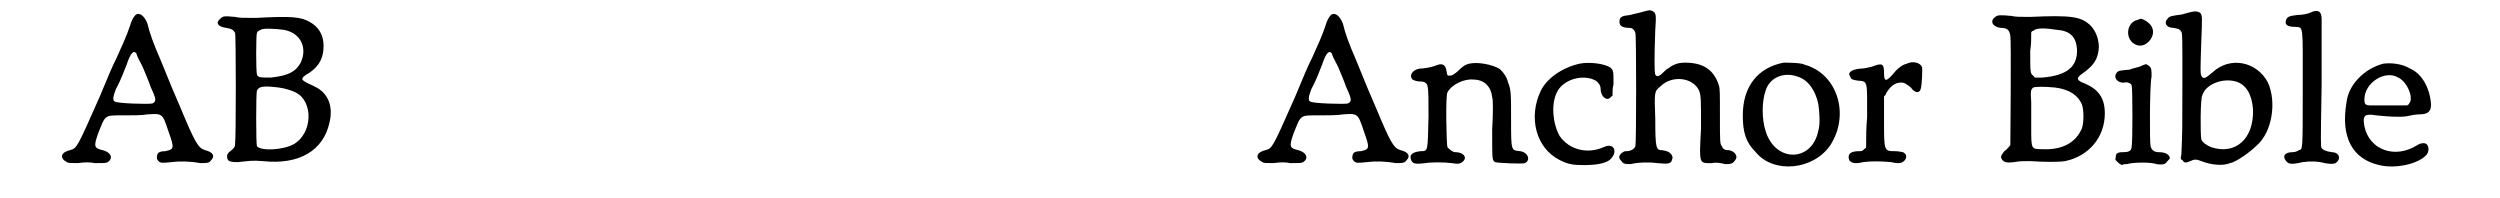
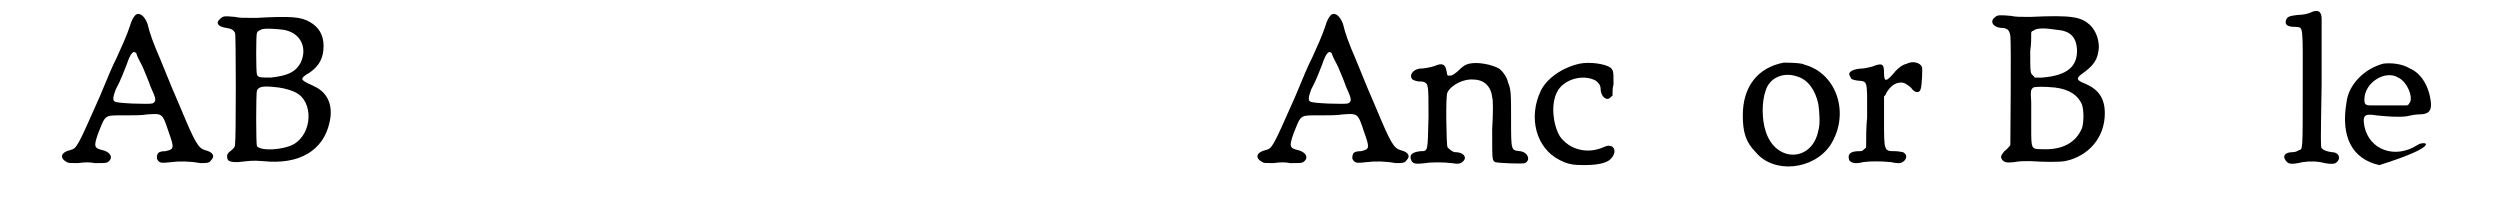
<svg xmlns="http://www.w3.org/2000/svg" xmlns:xlink="http://www.w3.org/1999/xlink" width="240px" height="19px" viewBox="0 0 2403 199" version="1.1">
  <defs>
    <path id="gl6414" d="M 81 7 C 79 9 77 12 75 19 C 72 28 67 39 62 50 C 57 60 55 65 45 89 C 22 141 22 141 15 143 C 6 145 4 151 12 155 C 13 156 16 156 23 156 C 30 155 35 155 40 156 C 50 156 51 156 53 155 C 59 151 56 145 48 143 C 39 141 39 139 43 127 C 51 107 49 108 69 108 C 77 108 88 108 93 107 C 108 106 108 106 114 124 C 120 141 120 142 111 144 C 106 144 104 145 103 147 C 102 150 102 152 104 154 C 106 156 108 156 117 155 C 125 154 135 154 146 156 C 153 156 155 156 157 153 C 161 149 159 145 151 143 C 144 141 141 136 126 100 C 122 91 114 72 106 52 C 99 36 95 25 93 16 C 90 8 85 4 81 7 M 82 46 C 82 48 85 53 88 59 C 90 64 94 73 96 79 C 102 92 102 94 98 96 C 95 97 61 96 60 94 C 58 93 58 90 61 82 C 64 76 65 75 72 57 C 76 45 79 42 82 46 z" fill="black" />
    <path id="gl5907" d="M 12 19 C 7 23 10 27 18 28 C 24 29 25 30 27 33 C 28 35 28 140 27 145 C 27 148 26 149 21 153 C 19 155 19 156 19 157 C 19 162 21 163 30 163 C 40 162 44 161 55 162 C 92 166 116 151 122 123 C 126 106 120 93 107 87 C 94 81 93 80 96 77 C 97 76 100 74 102 73 C 112 66 116 58 116 46 C 116 35 111 27 102 22 C 93 17 84 16 48 18 C 35 18 31 18 27 17 C 16 16 15 16 12 19 M 76 30 C 93 33 100 48 93 63 C 88 72 81 76 63 78 C 53 78 50 78 49 75 C 48 72 48 35 49 33 C 50 31 51 31 51 31 C 51 31 52 30 53 30 C 55 28 69 29 76 30 M 71 88 C 78 89 84 91 88 93 C 106 102 105 134 86 145 C 75 151 53 152 49 147 C 48 145 48 93 49 91 C 51 87 55 86 71 88 z" fill="black" />
    <path id="gl6414" d="M 81 7 C 79 9 77 12 75 19 C 72 28 67 39 62 50 C 57 60 55 65 45 89 C 22 141 22 141 15 143 C 6 145 4 151 12 155 C 13 156 16 156 23 156 C 30 155 35 155 40 156 C 50 156 51 156 53 155 C 59 151 56 145 48 143 C 39 141 39 139 43 127 C 51 107 49 108 69 108 C 77 108 88 108 93 107 C 108 106 108 106 114 124 C 120 141 120 142 111 144 C 106 144 104 145 103 147 C 102 150 102 152 104 154 C 106 156 108 156 117 155 C 125 154 135 154 146 156 C 153 156 155 156 157 153 C 161 149 159 145 151 143 C 144 141 141 136 126 100 C 122 91 114 72 106 52 C 99 36 95 25 93 16 C 90 8 85 4 81 7 M 82 46 C 82 48 85 53 88 59 C 90 64 94 73 96 79 C 102 92 102 94 98 96 C 95 97 61 96 60 94 C 58 93 58 90 61 82 C 64 76 65 75 72 57 C 76 45 79 42 82 46 z" fill="black" />
    <path id="gl2817" d="M 76 17 C 72 18 70 19 64 25 C 59 29 58 29 57 29 C 54 29 54 30 53 24 C 52 18 49 16 42 19 C 37 21 29 22 26 22 C 19 23 15 29 19 33 C 21 34 23 35 28 35 C 31 35 34 37 34 40 C 35 42 35 55 35 70 C 34 105 35 105 27 105 C 18 106 15 109 18 115 C 20 118 23 118 32 117 C 37 116 51 116 58 117 C 65 118 67 118 70 115 C 74 111 70 106 62 106 C 59 106 56 103 54 101 C 53 98 52 49 54 46 C 58 38 71 32 80 33 C 91 33 98 40 99 51 C 100 52 100 67 99 83 C 99 115 99 114 102 116 C 105 117 130 118 132 117 C 138 114 135 106 127 105 C 118 104 118 105 118 73 C 118 48 118 43 115 36 C 114 31 110 25 106 22 C 99 18 85 15 76 17 z" fill="black" />
    <path id="gl514" d="M 69 12 C 51 16 36 27 30 39 C 17 66 25 97 49 109 C 57 113 62 114 73 114 C 87 114 96 112 100 108 C 108 100 103 91 93 96 C 77 103 59 99 49 85 C 42 73 40 53 46 41 C 52 28 72 22 85 29 C 88 31 90 34 90 37 C 90 45 96 50 100 46 C 100 45 102 45 102 44 C 102 40 102 36 103 33 C 103 20 103 19 100 16 C 94 12 79 10 69 12 z" fill="black" />
-     <path id="gl5" d="M 49 9 C 46 10 40 11 37 12 C 28 13 26 14 26 19 C 26 23 29 25 36 25 C 39 25 41 27 42 30 C 43 32 43 141 42 144 C 41 147 37 149 33 149 C 31 149 31 149 28 151 C 25 154 25 156 28 159 C 30 162 32 162 37 162 C 46 160 57 160 64 161 C 75 162 78 162 79 157 C 80 155 79 154 78 152 C 76 150 75 149 69 148 C 63 148 62 147 62 117 C 61 89 61 89 67 84 C 79 72 100 75 106 88 C 108 93 108 97 108 126 C 106 163 106 161 119 161 C 123 160 129 161 132 162 C 138 162 140 162 143 157 C 145 154 142 149 136 148 C 132 148 130 147 129 144 C 127 142 127 139 127 115 C 127 91 127 86 126 83 C 121 67 110 60 92 60 C 84 60 80 62 73 67 C 66 74 64 75 62 72 C 61 70 61 54 62 27 C 63 12 63 10 59 8 C 57 7 56 7 49 9 z" fill="black" />
    <path id="gl1" d="M 58 13 C 32 18 17 37 17 66 C 17 83 20 93 30 103 C 48 125 88 121 105 96 C 125 65 112 24 79 15 C 76 13 61 13 58 13 M 72 27 C 82 30 90 40 93 55 C 94 62 95 75 93 81 C 87 113 50 114 40 82 C 36 70 36 52 40 41 C 44 28 58 22 72 27 z" fill="black" />
    <path id="gl4" d="M 78 24 C 74 25 71 27 67 31 C 57 43 55 43 55 33 C 55 24 53 23 43 27 C 39 28 35 29 31 29 C 22 30 18 33 21 37 C 22 40 23 40 28 41 C 39 42 38 40 38 78 C 37 88 37 98 37 108 C 37 109 36 109 35 110 C 33 112 33 112 30 112 C 21 112 18 115 20 121 C 22 124 26 125 34 123 C 41 122 52 122 62 123 C 71 125 73 124 76 121 C 78 118 78 115 74 113 C 73 113 70 112 66 112 C 55 112 55 112 55 81 C 55 73 55 65 55 57 C 56 56 57 55 57 54 C 61 47 66 43 72 43 C 76 43 78 45 82 48 C 86 54 91 54 92 49 C 93 46 94 28 93 27 C 91 23 84 21 78 24 z" fill="black" />
    <path id="gl6161" d="M 13 17 C 7 21 10 27 18 28 C 25 28 27 30 28 36 C 29 41 28 144 28 146 C 27 147 25 150 22 152 C 18 157 18 158 20 161 C 22 163 24 164 32 163 C 37 162 40 162 48 162 C 63 163 77 163 83 162 C 107 157 123 138 123 114 C 123 99 117 90 103 84 C 95 81 94 79 99 75 C 112 66 116 60 117 48 C 117 39 114 31 108 25 C 99 17 90 15 48 17 C 38 17 33 17 29 16 C 18 15 15 15 13 17 M 75 30 C 88 31 94 37 95 49 C 96 67 85 76 60 78 C 57 78 55 78 53 78 C 52 78 52 77 51 76 C 48 74 48 73 48 51 C 49 45 49 39 49 33 C 49 32 50 31 51 31 C 54 28 62 28 75 30 M 73 88 C 88 90 96 96 100 105 C 102 111 102 123 100 129 C 94 143 81 151 60 150 C 49 150 49 150 49 129 C 49 121 49 109 49 103 C 48 90 49 90 51 88 C 54 87 62 87 73 88 z" fill="black" />
-     <path id="gl770" d="M 37 6 C 27 8 24 22 32 29 C 37 33 43 33 48 28 C 54 22 54 14 48 9 C 46 7 40 4 40 5 C 40 5 39 5 37 6 M 39 53 C 36 54 31 55 29 56 C 18 57 18 57 16 59 C 12 64 17 70 24 69 C 26 68 31 70 31 72 C 32 74 32 130 31 133 C 31 138 28 139 22 139 C 16 139 15 141 15 144 C 14 147 15 147 18 150 C 19 151 20 151 21 152 C 23 151 24 151 26 151 C 33 149 51 149 56 151 C 63 152 65 151 67 148 C 70 145 70 145 68 142 C 66 140 63 139 58 139 C 54 139 51 137 50 133 C 49 130 49 72 51 63 C 51 56 51 54 48 52 C 45 50 46 50 39 53 z" fill="black" />
-     <path id="gl1281" d="M 42 9 C 39 10 35 11 33 11 C 27 12 24 12 22 15 C 18 19 21 24 28 24 C 33 25 34 25 36 28 C 37 30 37 33 37 78 C 37 123 37 129 36 151 C 35 156 35 156 37 157 C 39 160 40 160 45 158 C 49 156 51 156 56 158 C 66 162 78 163 85 160 C 91 159 105 149 112 142 C 127 129 132 99 123 79 C 112 58 85 52 67 69 C 60 75 58 76 56 72 C 55 70 55 67 56 38 C 57 12 57 12 55 9 C 52 7 49 7 42 9 M 91 78 C 101 81 107 91 108 106 C 109 136 90 152 66 144 C 61 142 57 139 56 136 C 55 131 55 95 57 92 C 60 81 77 74 91 78 z" fill="black" />
    <path id="gl258" d="M 37 10 C 34 11 30 12 25 12 C 16 13 14 14 13 18 C 12 22 15 24 22 24 C 31 25 30 19 30 87 C 30 150 30 147 26 148 C 25 149 22 150 20 150 C 13 150 10 153 12 157 C 15 162 17 163 30 160 C 37 159 45 159 52 161 C 58 162 61 162 63 161 C 69 157 67 150 59 150 C 53 149 51 148 49 146 C 48 144 48 142 49 82 C 49 48 49 18 49 16 C 49 8 45 6 37 10 z" fill="black" />
-     <path id="gl2" d="M 61 16 C 42 21 26 37 24 55 C 18 90 30 112 57 118 C 73 122 97 117 105 107 C 108 102 106 96 102 96 C 100 96 98 96 95 98 C 73 112 47 103 42 79 C 40 68 42 66 54 68 C 64 69 75 70 84 69 C 88 68 94 67 97 67 C 106 67 109 64 109 57 C 108 41 100 26 88 21 C 80 16 69 15 61 16 M 76 30 C 85 34 92 51 87 56 C 87 57 86 57 85 58 C 80 58 75 58 69 58 C 60 58 51 58 49 58 C 43 58 42 57 42 52 C 42 35 63 22 76 30 z" fill="black" />
+     <path id="gl2" d="M 61 16 C 42 21 26 37 24 55 C 18 90 30 112 57 118 C 108 102 106 96 102 96 C 100 96 98 96 95 98 C 73 112 47 103 42 79 C 40 68 42 66 54 68 C 64 69 75 70 84 69 C 88 68 94 67 97 67 C 106 67 109 64 109 57 C 108 41 100 26 88 21 C 80 16 69 15 61 16 M 76 30 C 85 34 92 51 87 56 C 87 57 86 57 85 58 C 80 58 75 58 69 58 C 60 58 51 58 49 58 C 43 58 42 57 42 52 C 42 35 63 22 76 30 z" fill="black" />
  </defs>
  <use xlink:href="#gl6414" x="0" y="8" />
  <use xlink:href="#gl5907" x="154" y="0" />
  <use xlink:href="#gl6414" x="1202" y="8" />
  <use xlink:href="#gl2817" x="1346" y="47" />
  <use xlink:href="#gl514" x="1464" y="52" />
  <use xlink:href="#gl5" x="1547" y="3" />
  <use xlink:href="#gl1" x="1680" y="50" />
  <use xlink:href="#gl4" x="1784" y="40" />
  <use xlink:href="#gl6161" x="1938" y="0" />
  <use xlink:href="#gl770" x="2057" y="14" />
  <use xlink:href="#gl1281" x="2102" y="4" />
  <use xlink:href="#gl258" x="2230" y="3" />
  <use xlink:href="#gl2" x="2280" y="48" />
</svg>